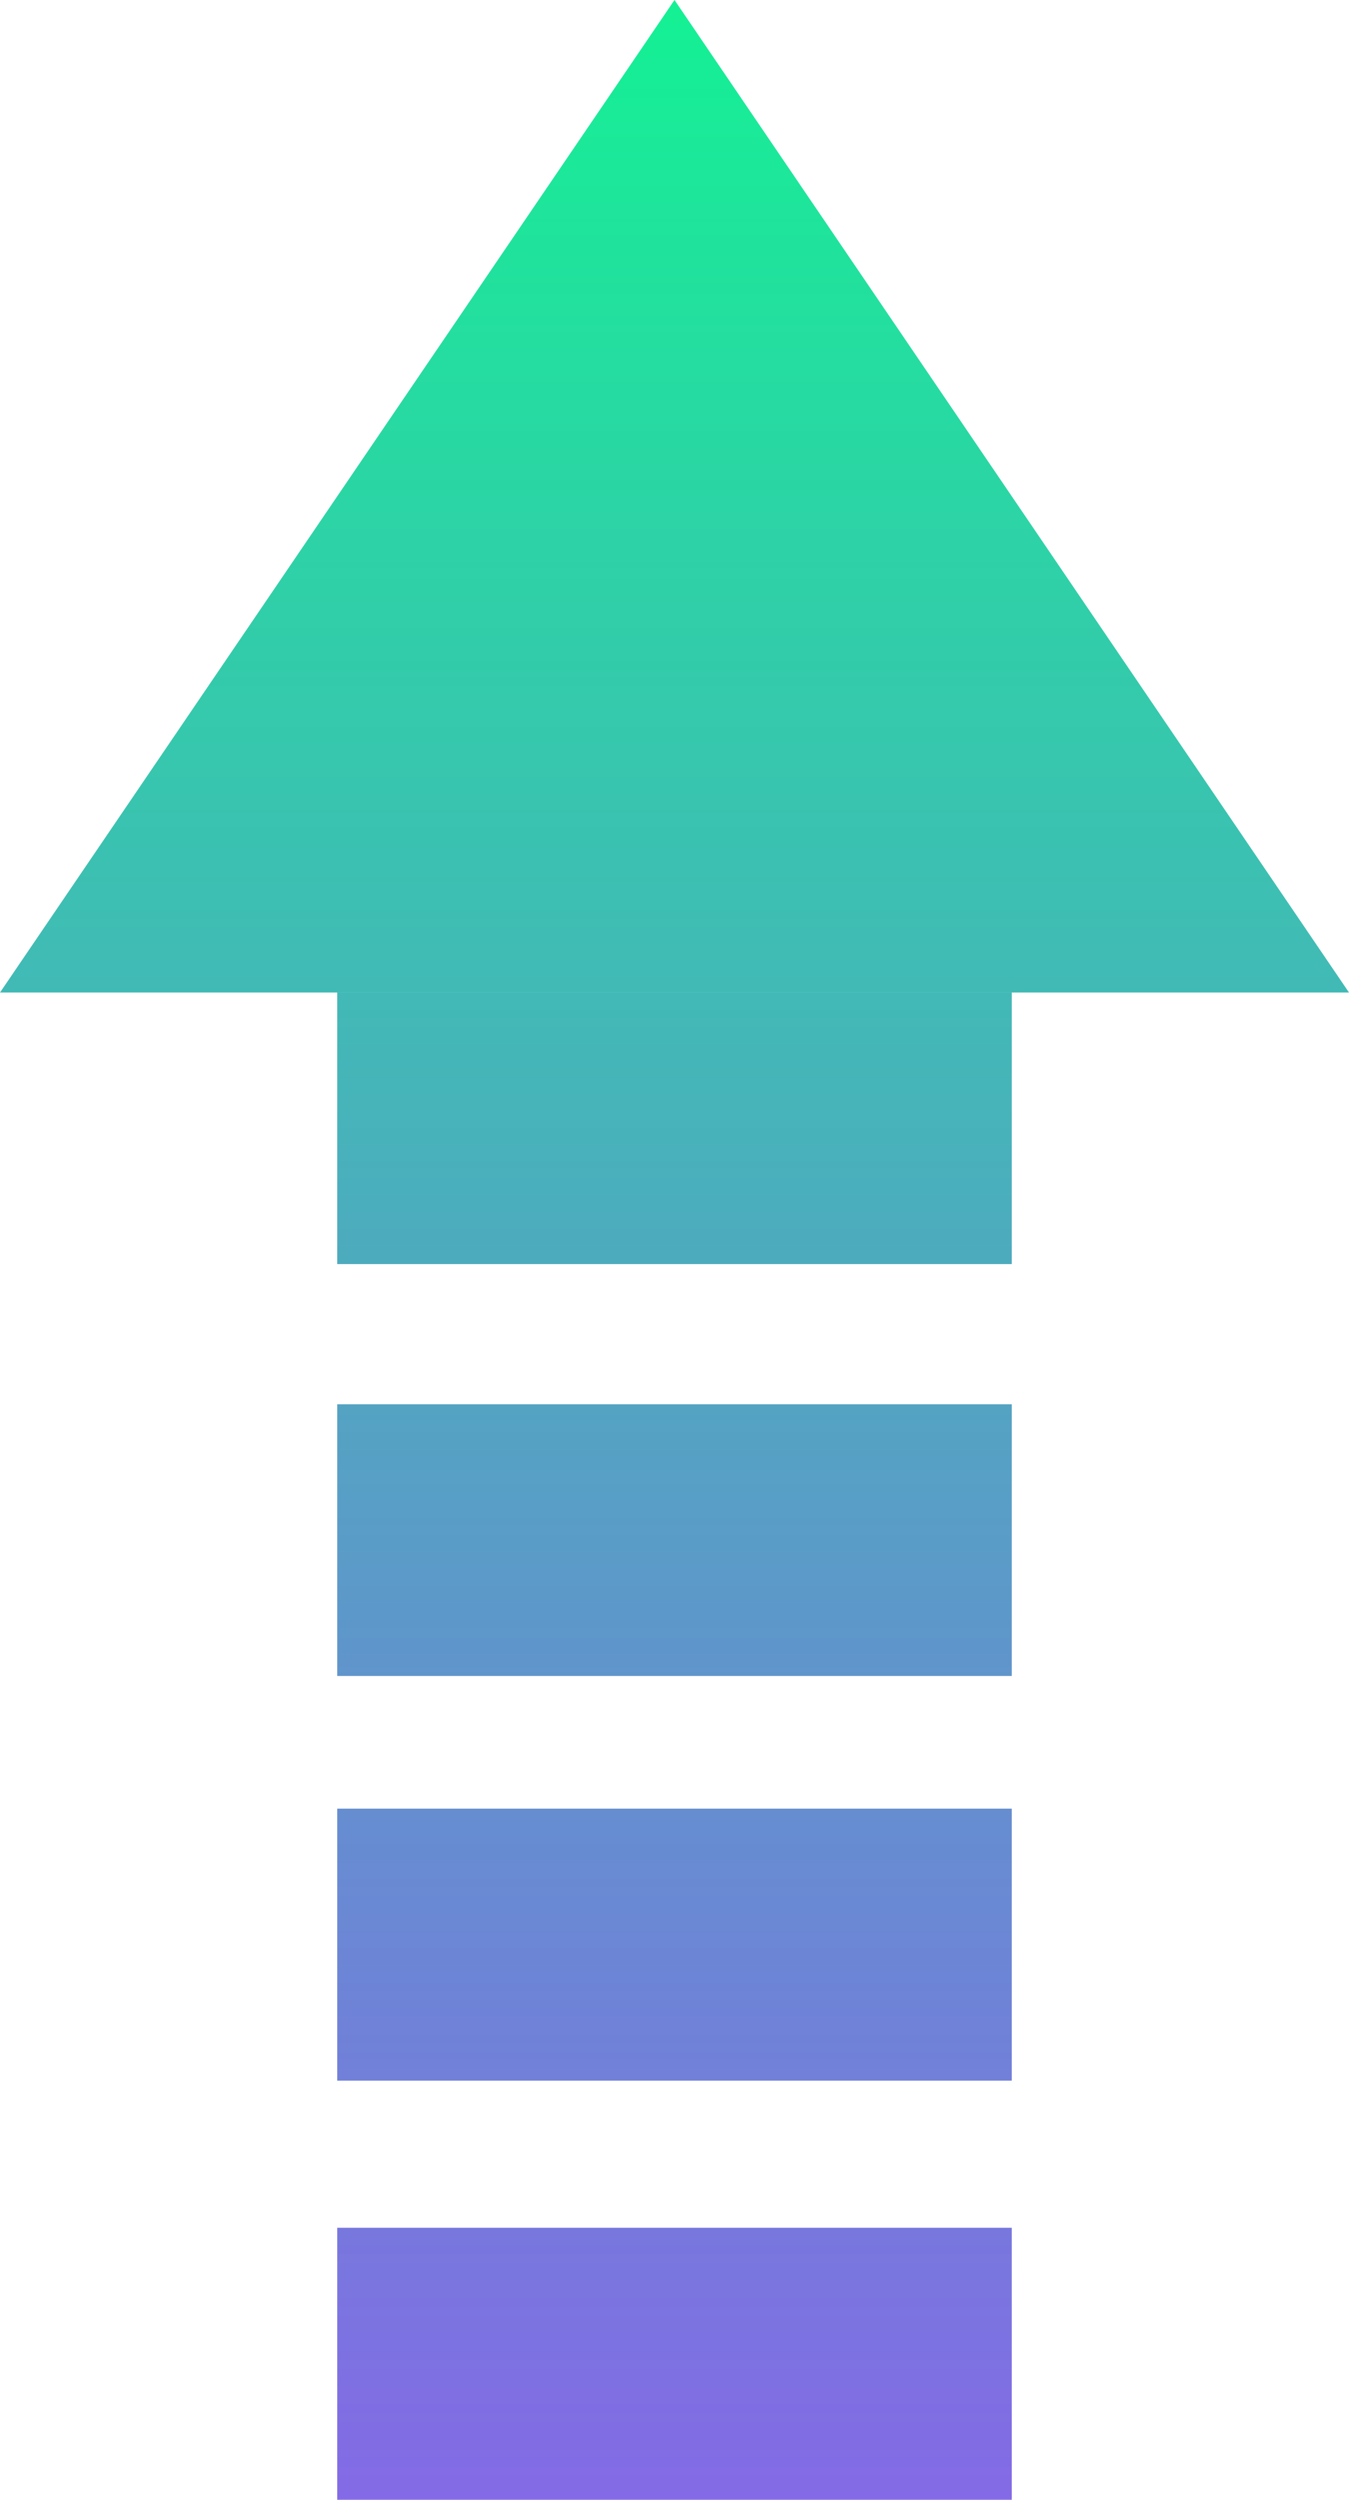
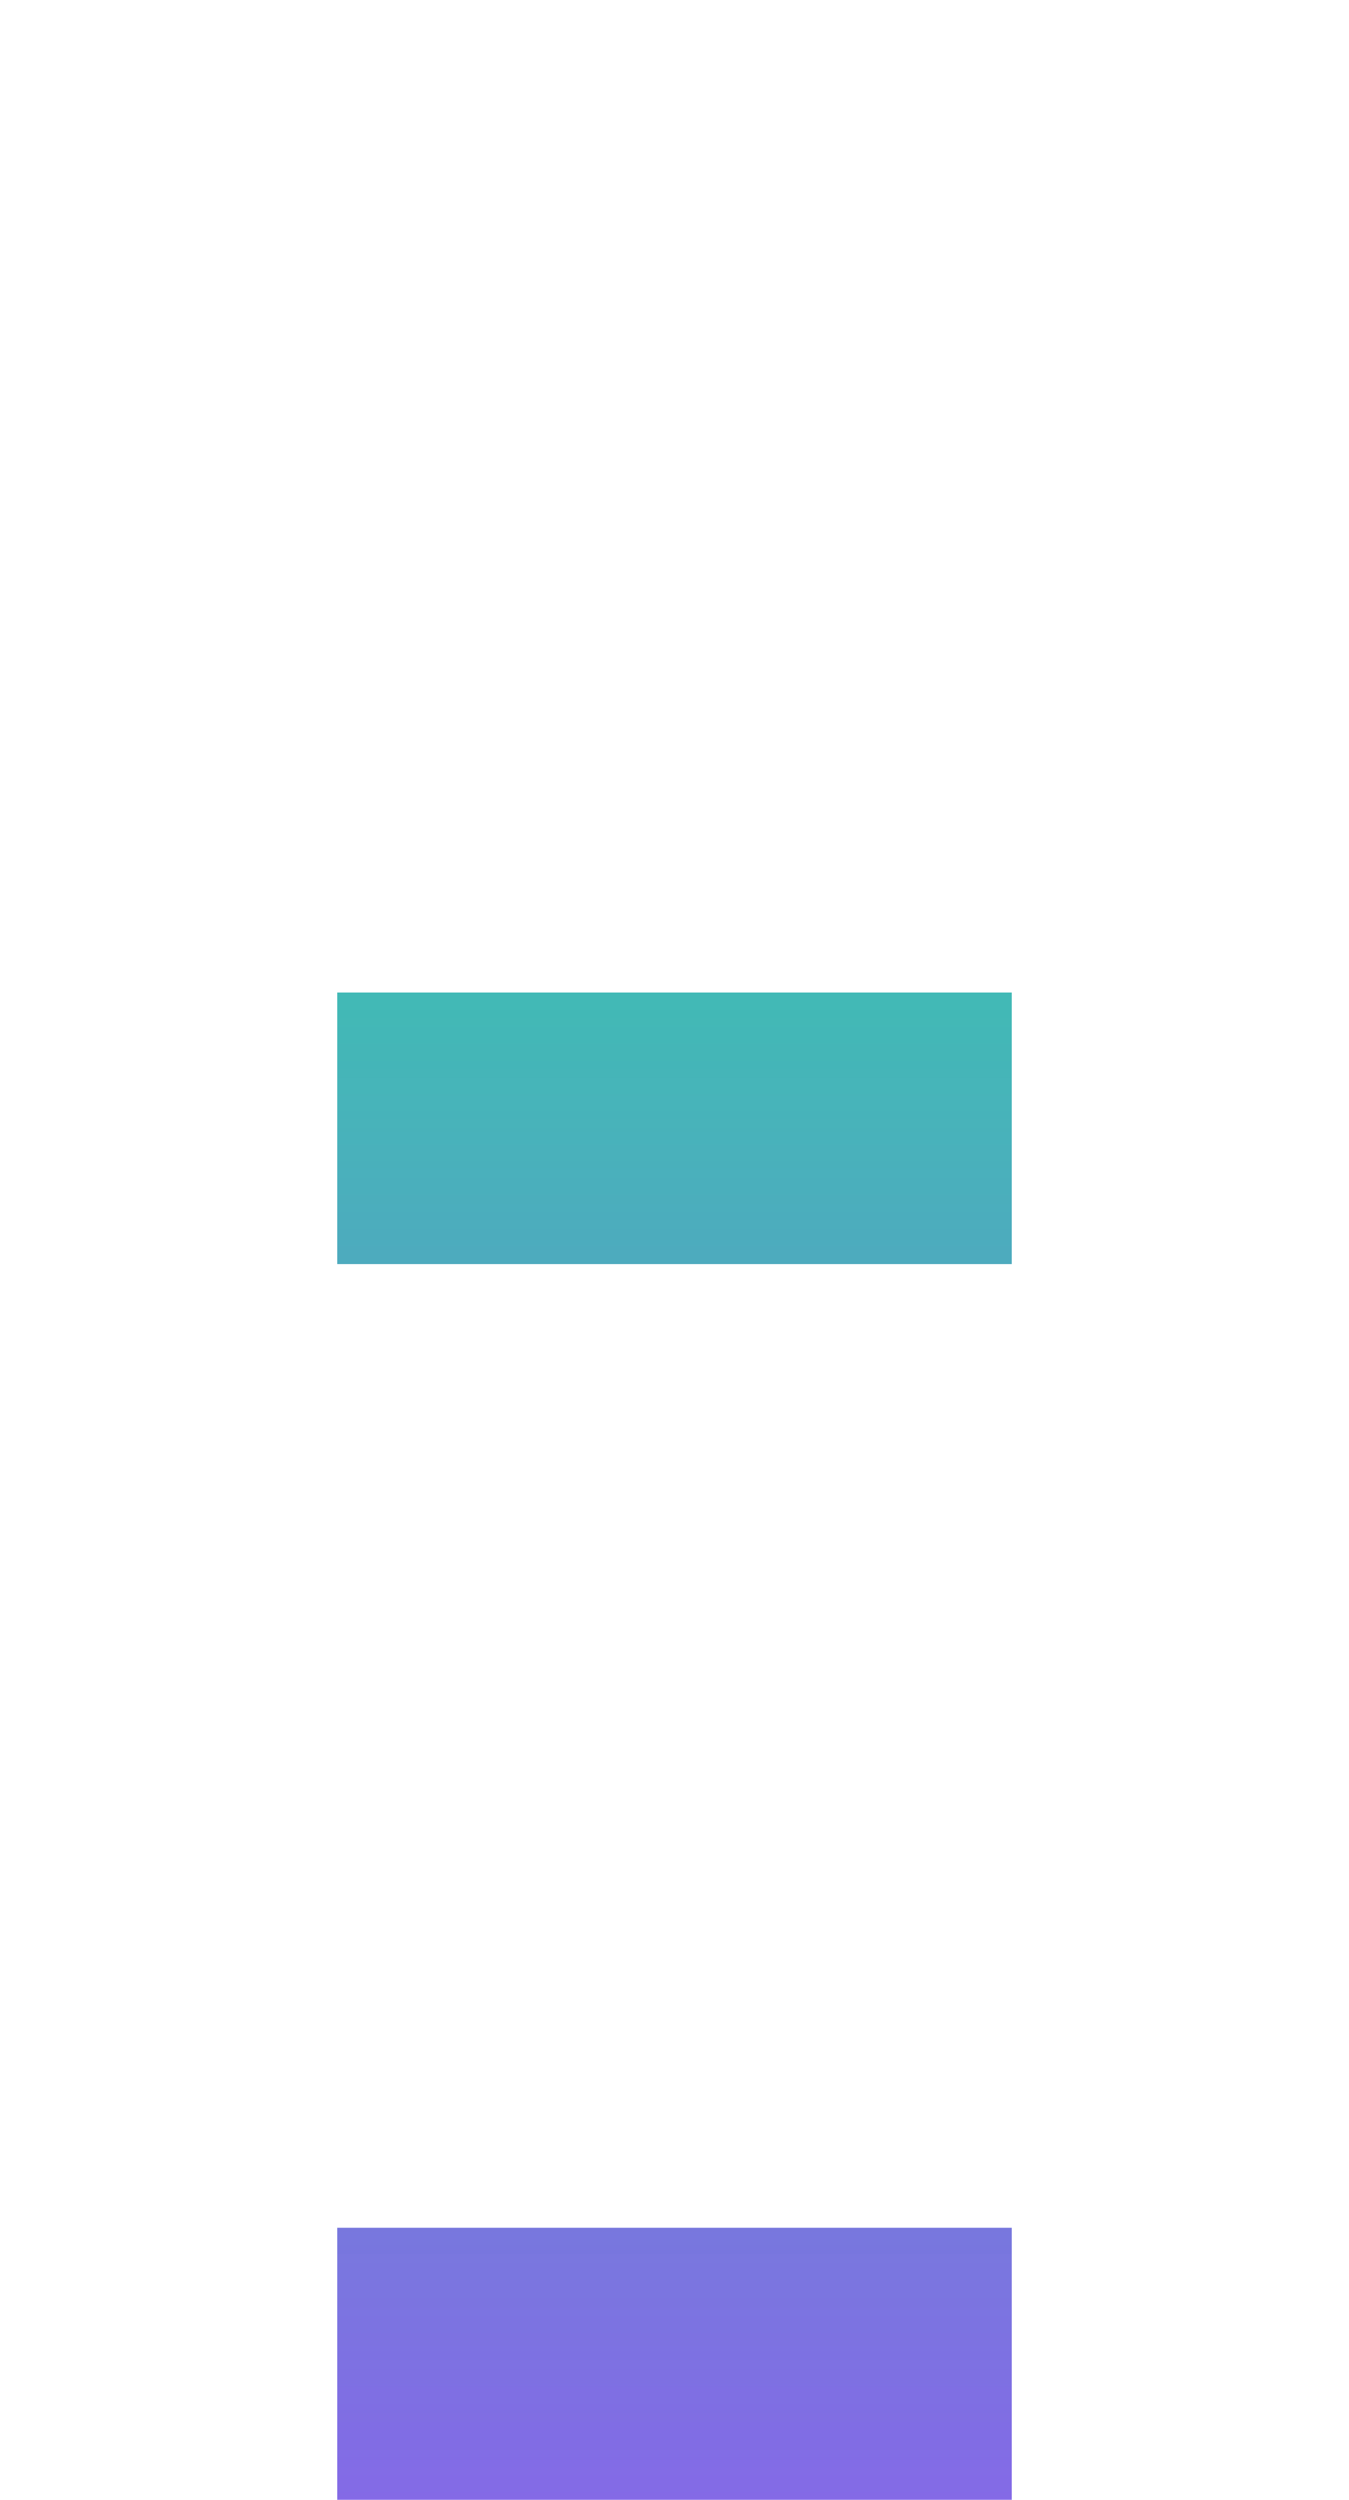
<svg xmlns="http://www.w3.org/2000/svg" id="Слой_1" data-name="Слой 1" viewBox="0 0 95 176">
  <defs>
    <style>.cls-1{fill:url(#Безымянный_градиент);}</style>
    <linearGradient id="Безымянный_градиент" x1="57.5" y1="189.89" x2="57.5" y2="13.89" gradientTransform="matrix(1, 0, 0, -1, 0, 195.89)" gradientUnits="userSpaceOnUse">
      <stop offset="0" stop-color="#14f194" />
      <stop offset="1" stop-color="#7d62e5" stop-opacity="0.95" />
    </linearGradient>
  </defs>
  <path class="cls-1" d="M81.25,75.88H33.75V95h47.5Z" transform="translate(-10 -6)" />
-   <path class="cls-1" d="M105,75.88,57.5,6,10,75.88h95Z" transform="translate(-10 -6)" />
-   <path class="cls-1" d="M81.25,104.87H33.75V124h47.5Z" transform="translate(-10 -6)" />
-   <path class="cls-1" d="M81.25,133.34H33.75v19.15h47.5Z" transform="translate(-10 -6)" />
  <path class="cls-1" d="M81.25,162.85H33.75V182h47.5Z" transform="translate(-10 -6)" />
</svg>